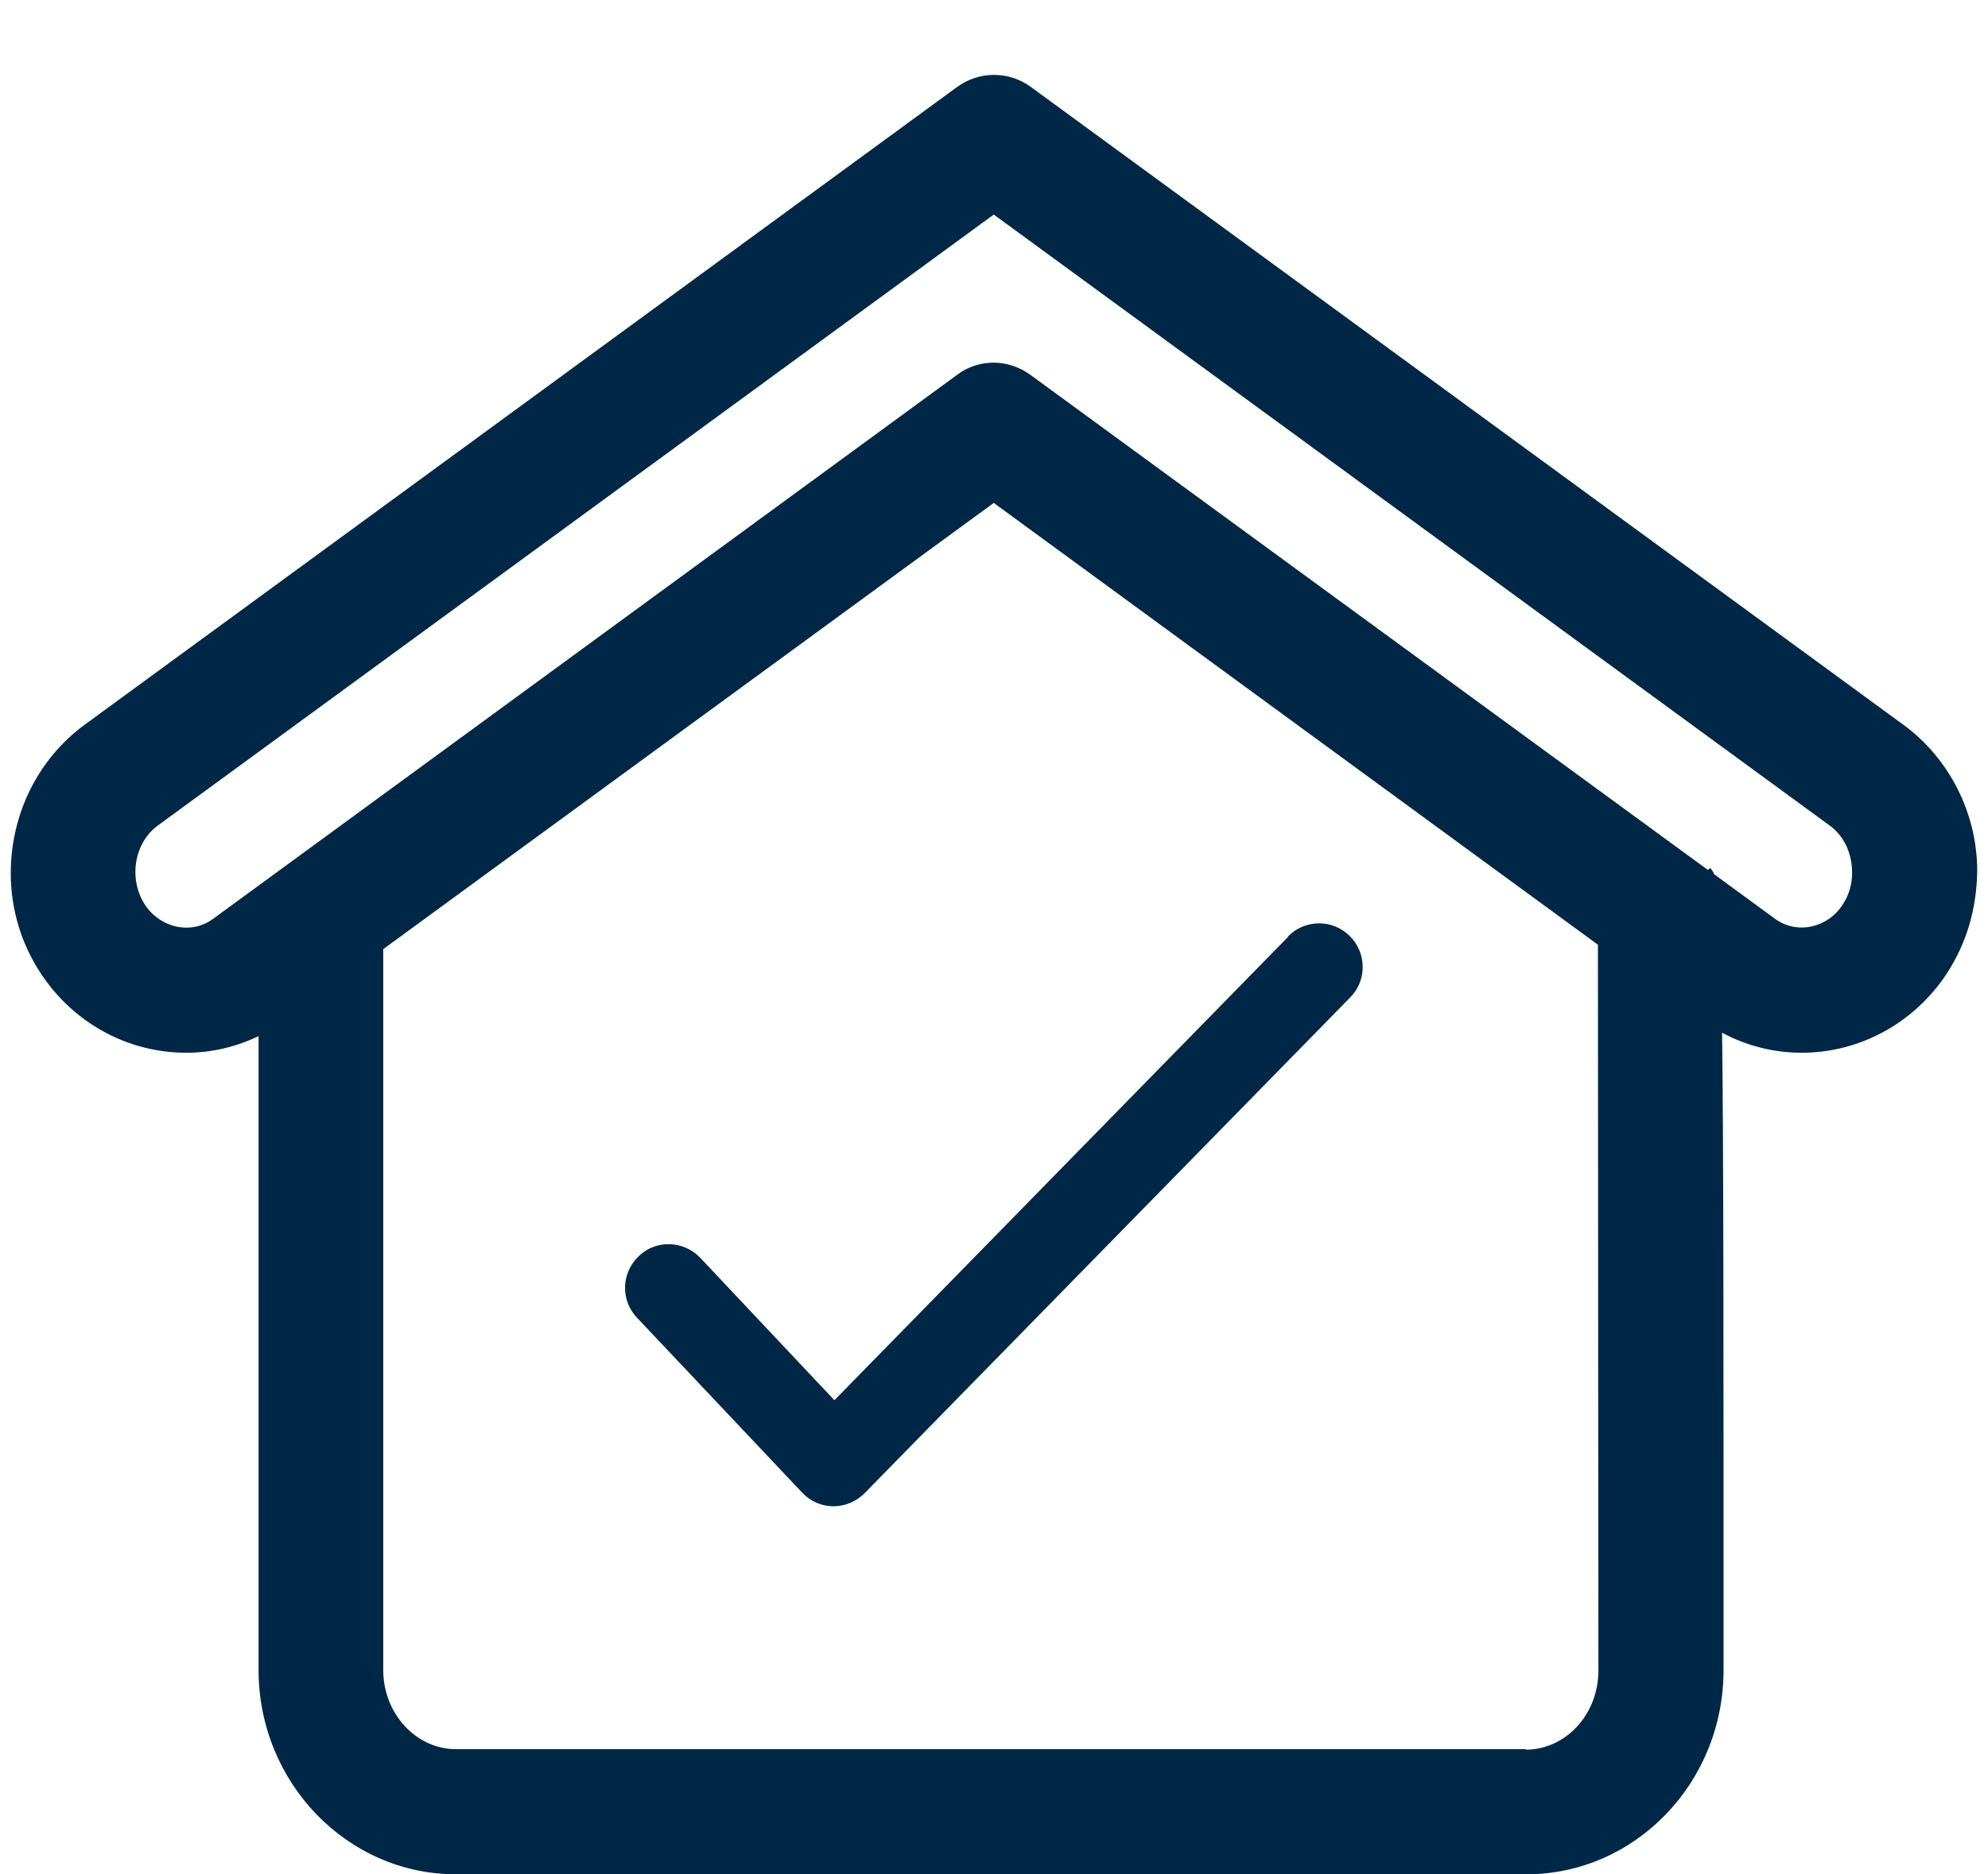
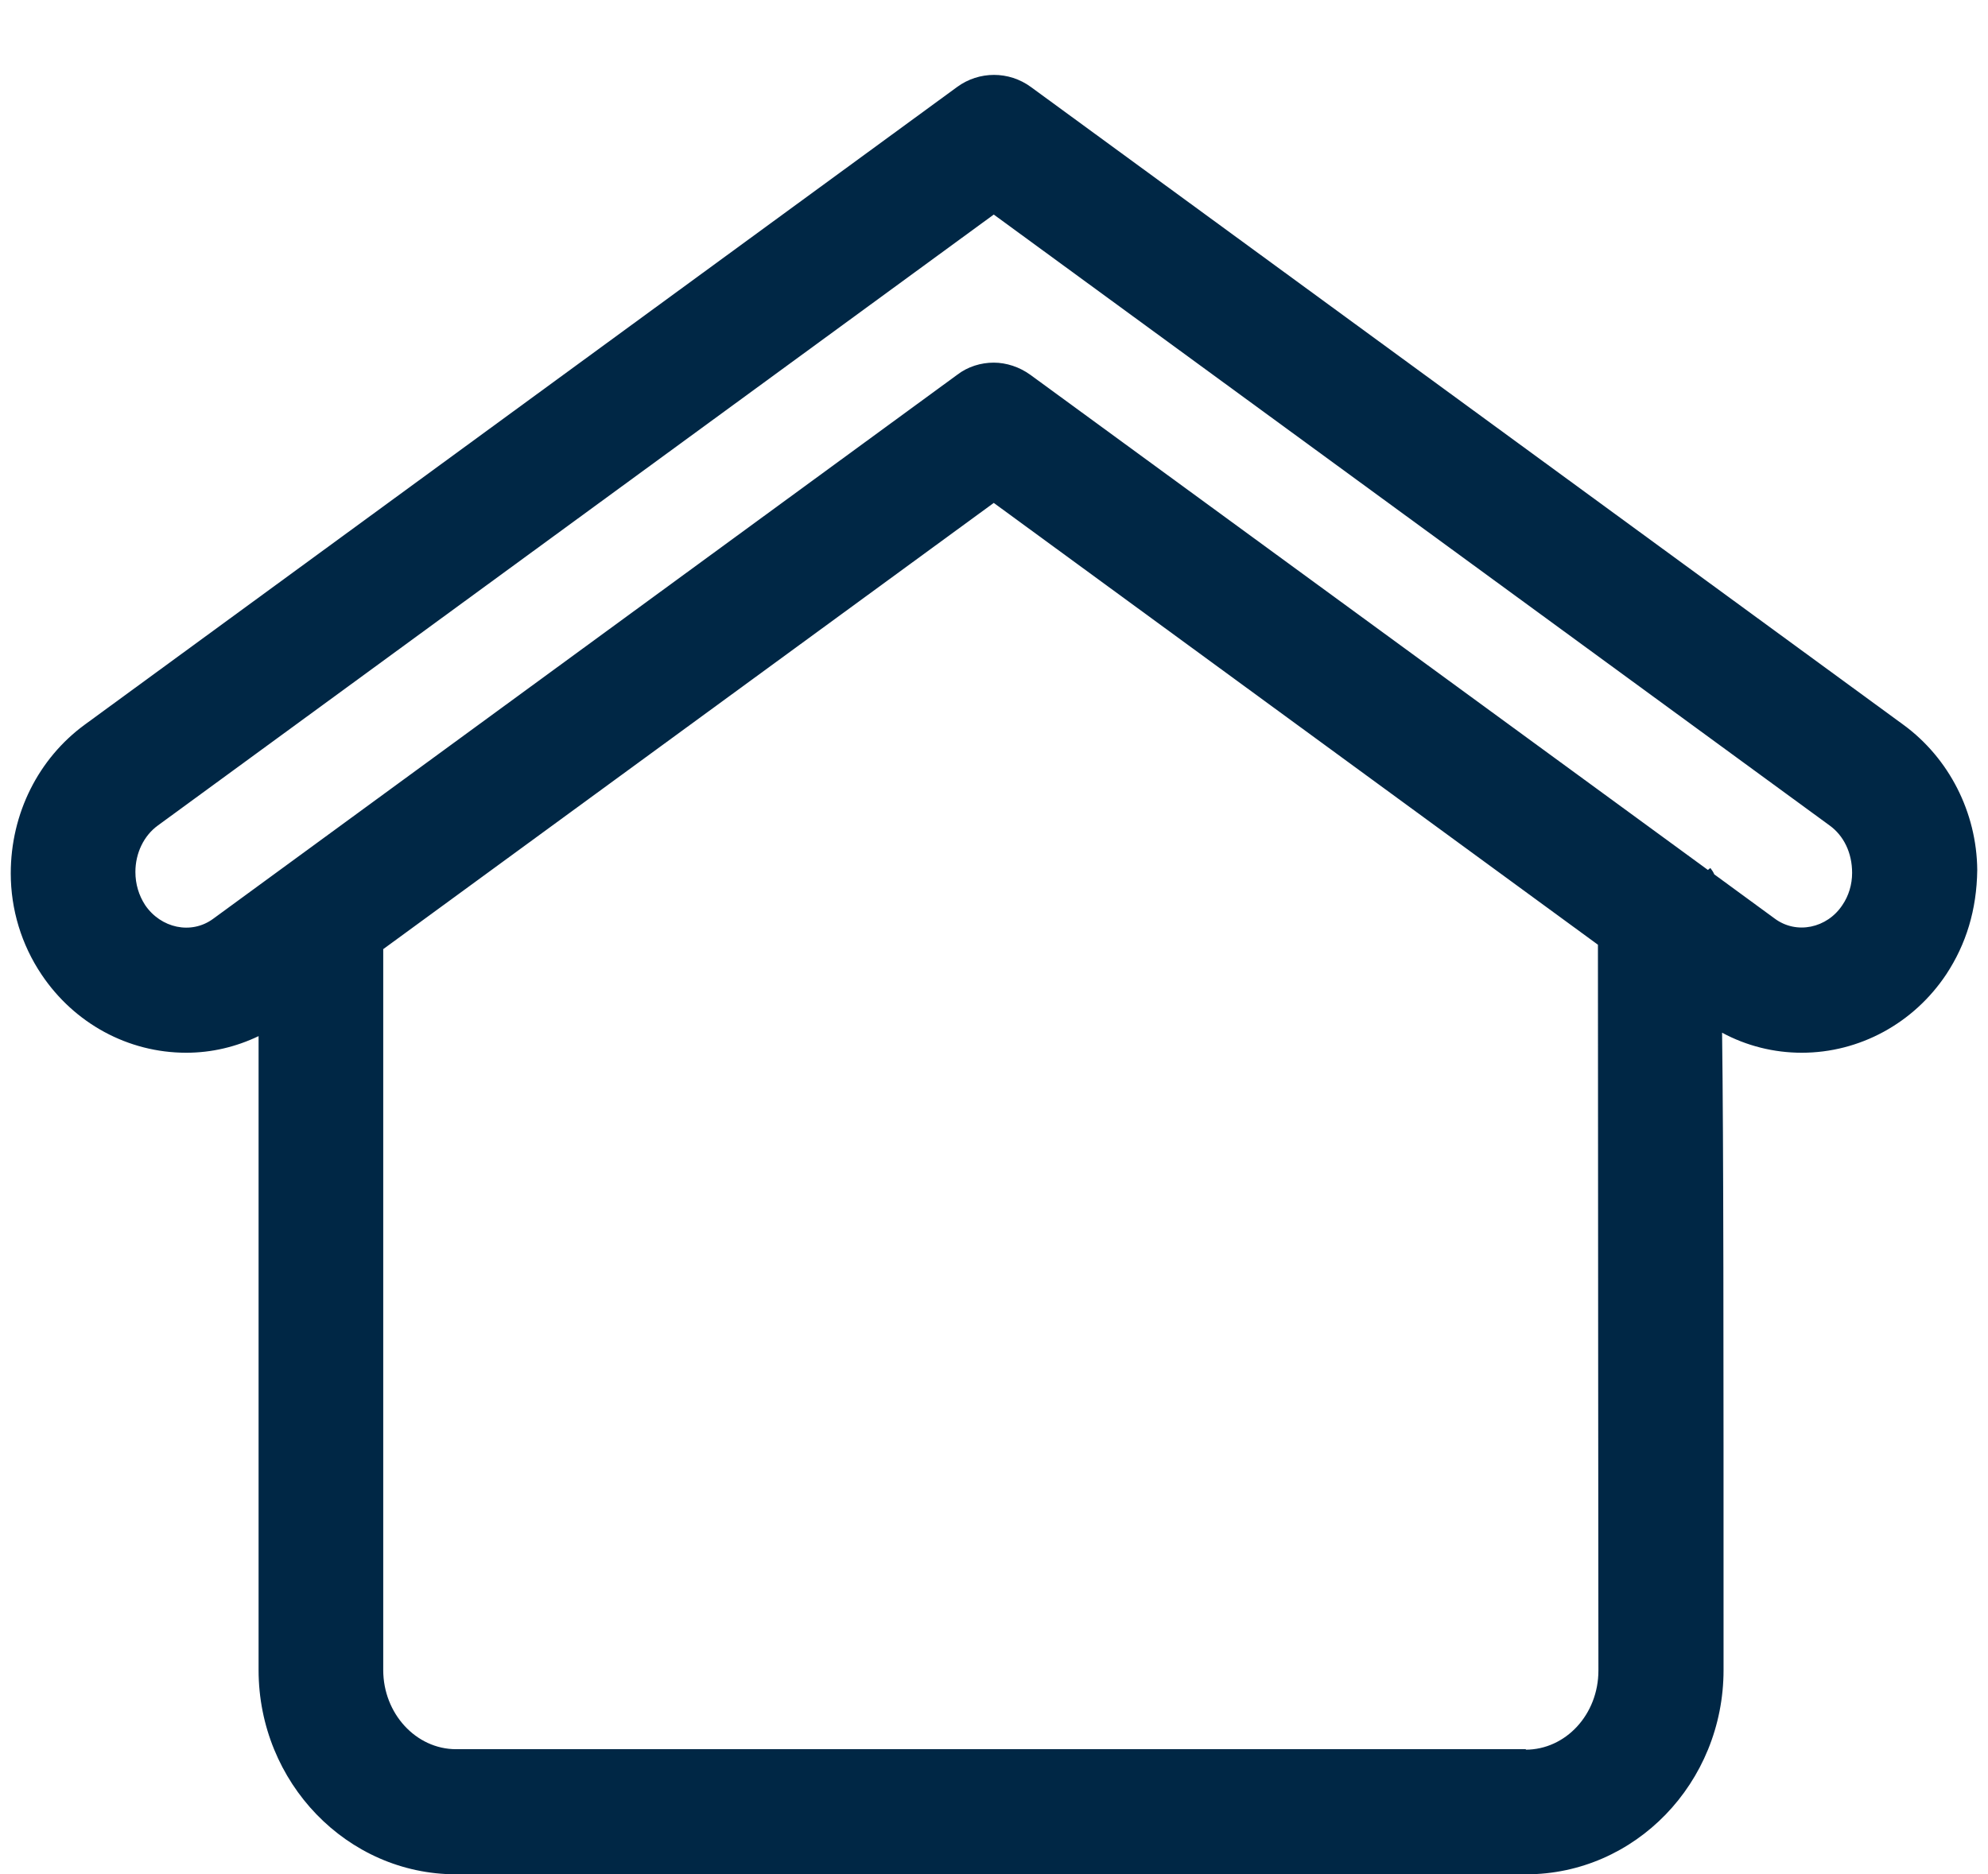
<svg xmlns="http://www.w3.org/2000/svg" id="Rent" viewBox="0 0 40.67 38.35">
  <defs>
    <style>
      .cls-1 {
        fill: #002745;
      }
    </style>
  </defs>
  <path class="cls-1" d="M38.94,14.83L21.09,1.78c-.45-.33-1.06-.33-1.51,0L1.73,14.83c-.94.69-1.51,1.81-1.51,3.04,0,.74.22,1.46.63,2.07.67,1,1.77,1.6,2.96,1.6.52,0,1.02-.12,1.48-.34v12.97c0,2.3,1.81,4.18,4.04,4.18h21.89c2.23,0,4.04-1.87,4.04-4.18,0-6.84,0-10.76-.03-13.04.5.27,1.06.41,1.63.41,1.18,0,2.29-.6,2.96-1.61.4-.61.62-1.31.63-2.13-.01-1.18-.58-2.29-1.51-2.97ZM31.22,35.79H9.33c-.82,0-1.49-.73-1.49-1.62v-14.75l12.49-9.13,12.36,9.04c0,3.16.01,14.85.01,14.85,0,.9-.67,1.62-1.49,1.62ZM37.69,18.52c-.31.47-.94.61-1.39.27l-1.23-.9c-.02-.05-.05-.09-.08-.13l-.05.04-13.86-10.13c-.22-.16-.49-.25-.75-.25s-.53.08-.75.25l-15.22,11.13c-.45.33-1.07.19-1.39-.28-.13-.2-.2-.43-.2-.68,0-.38.17-.74.46-.95L20.33,4.39l17.1,12.5h0c.29.21.46.56.46.97,0,.24-.07.47-.2.66Z" />
-   <path class="cls-1" d="M26.35,19.17l-9.28,9.48-2.74-2.91c-.34-.36-.91-.38-1.26-.04-.36.34-.38.9-.04,1.26l3.38,3.58c.17.18.4.28.64.28h0c.24,0,.47-.1.64-.27l9.93-10.14c.35-.35.34-.92-.01-1.26-.35-.35-.92-.34-1.26.01Z" />
</svg>